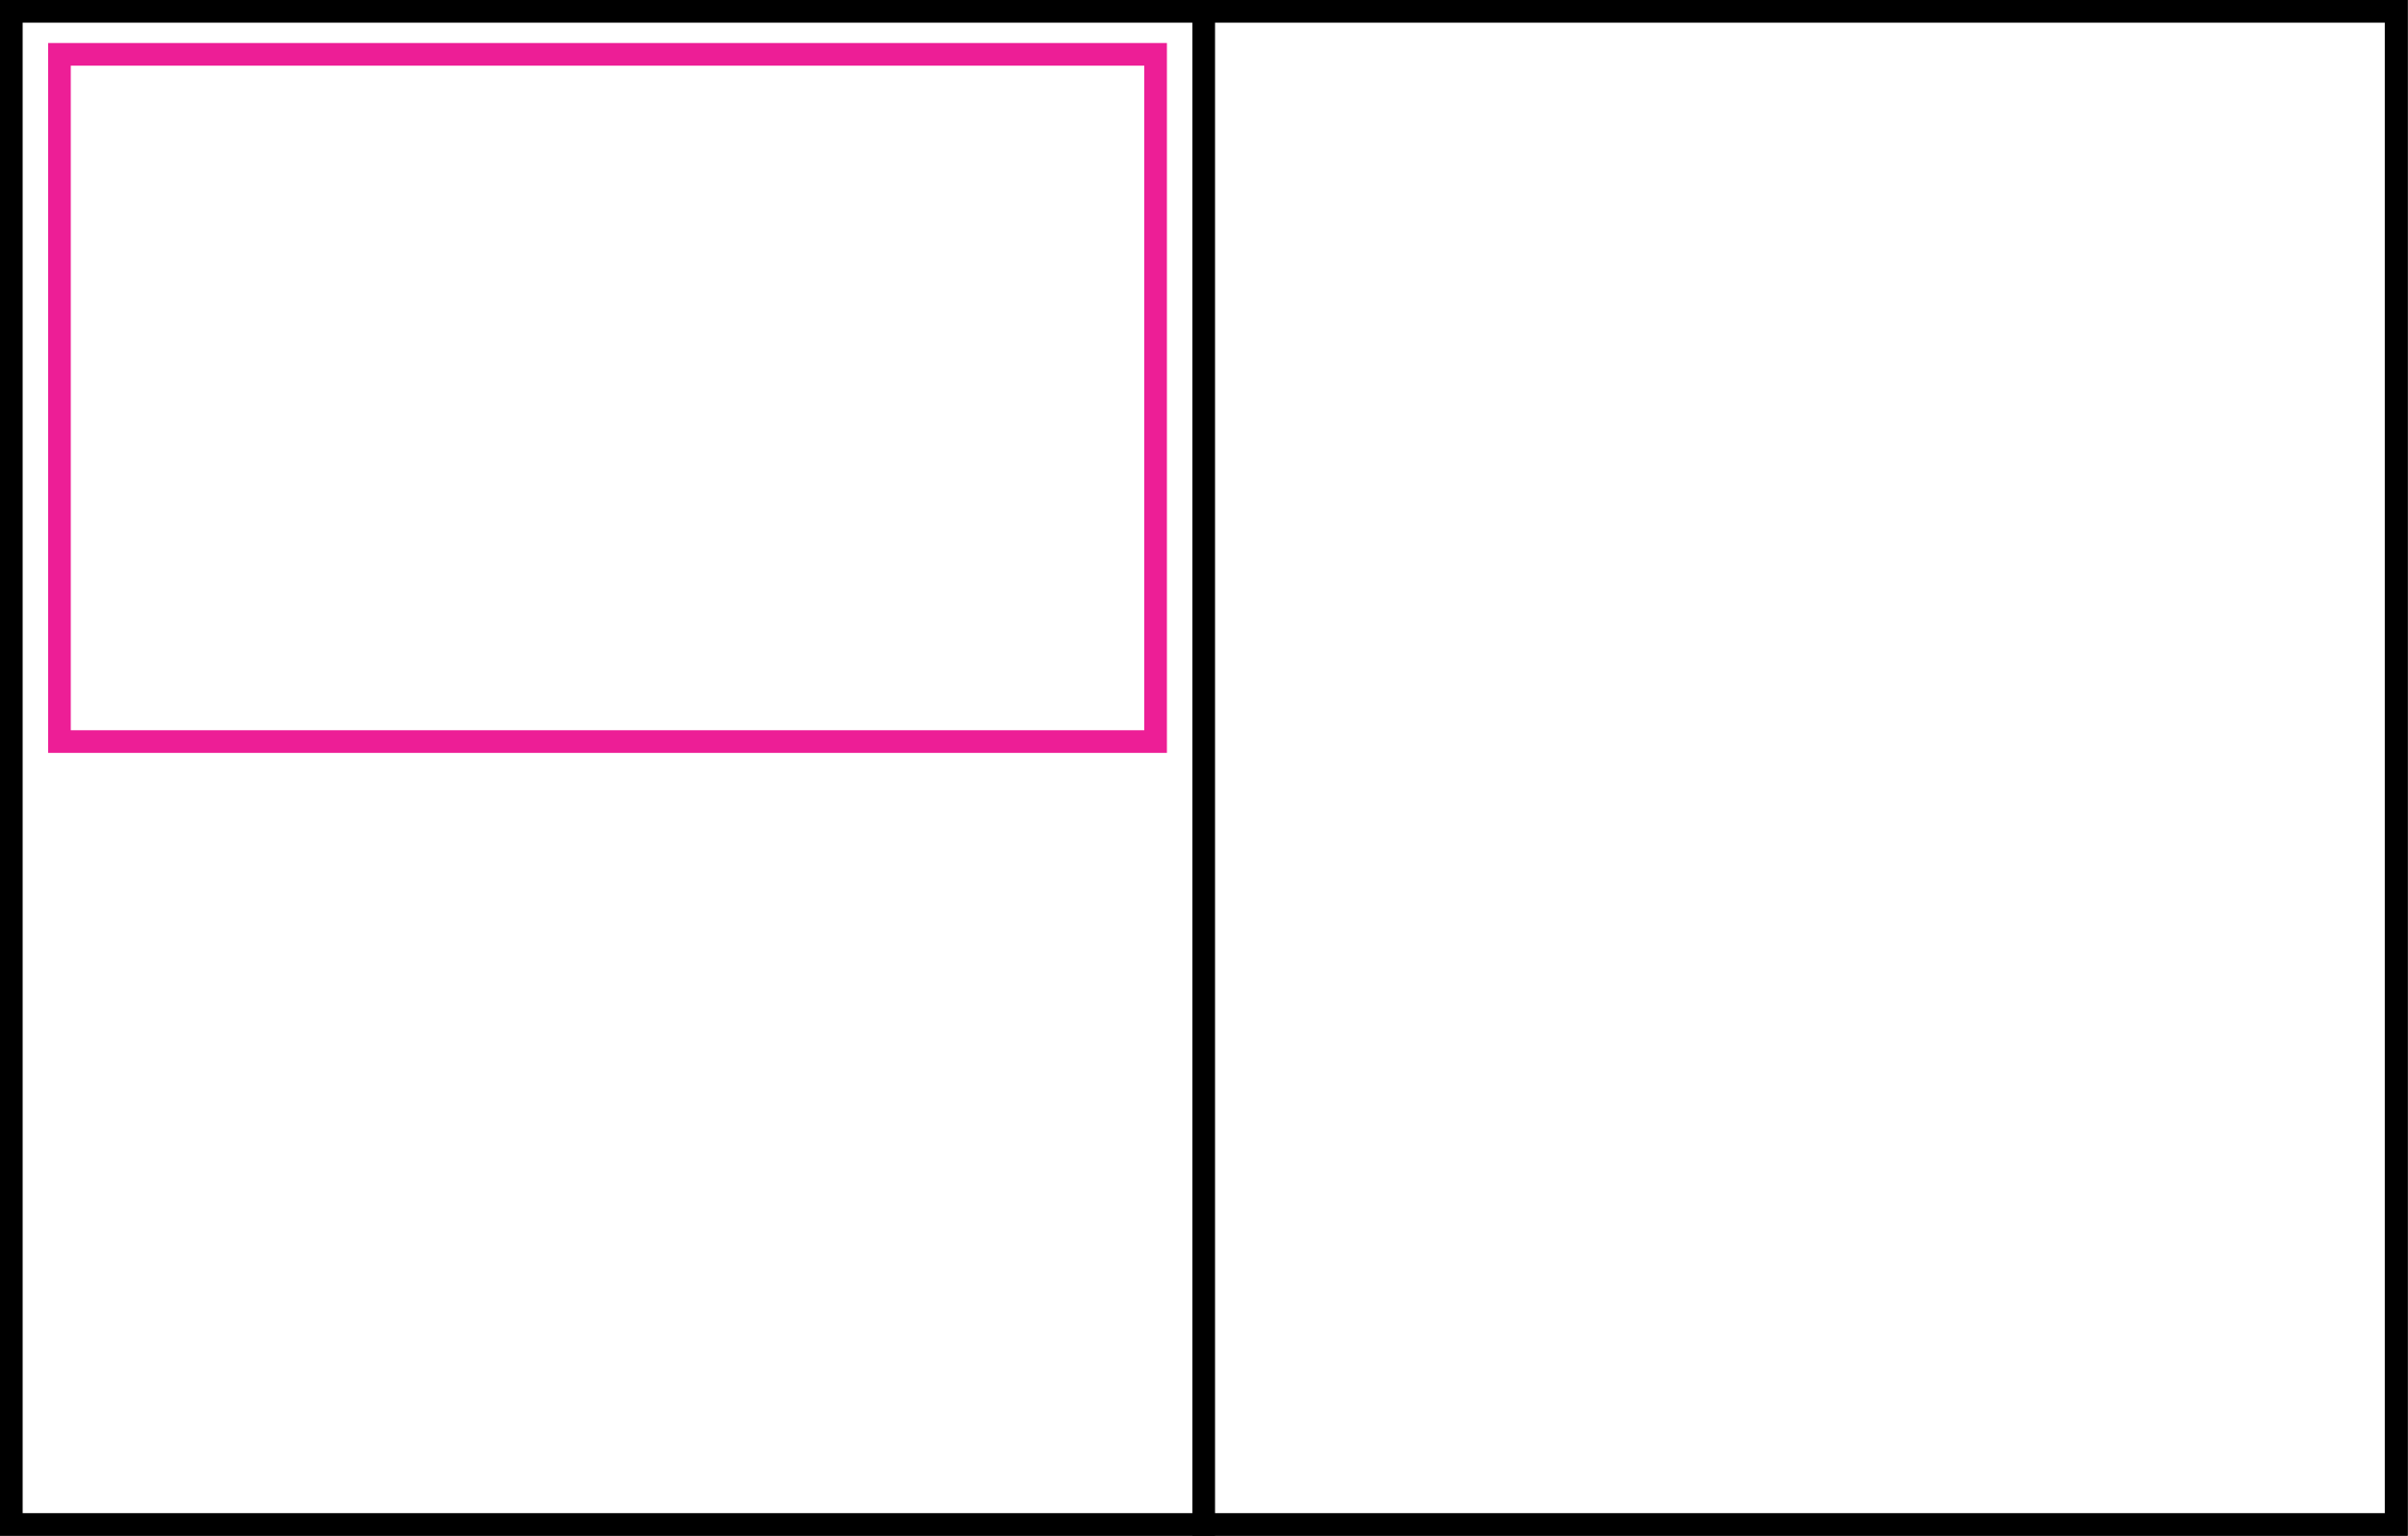
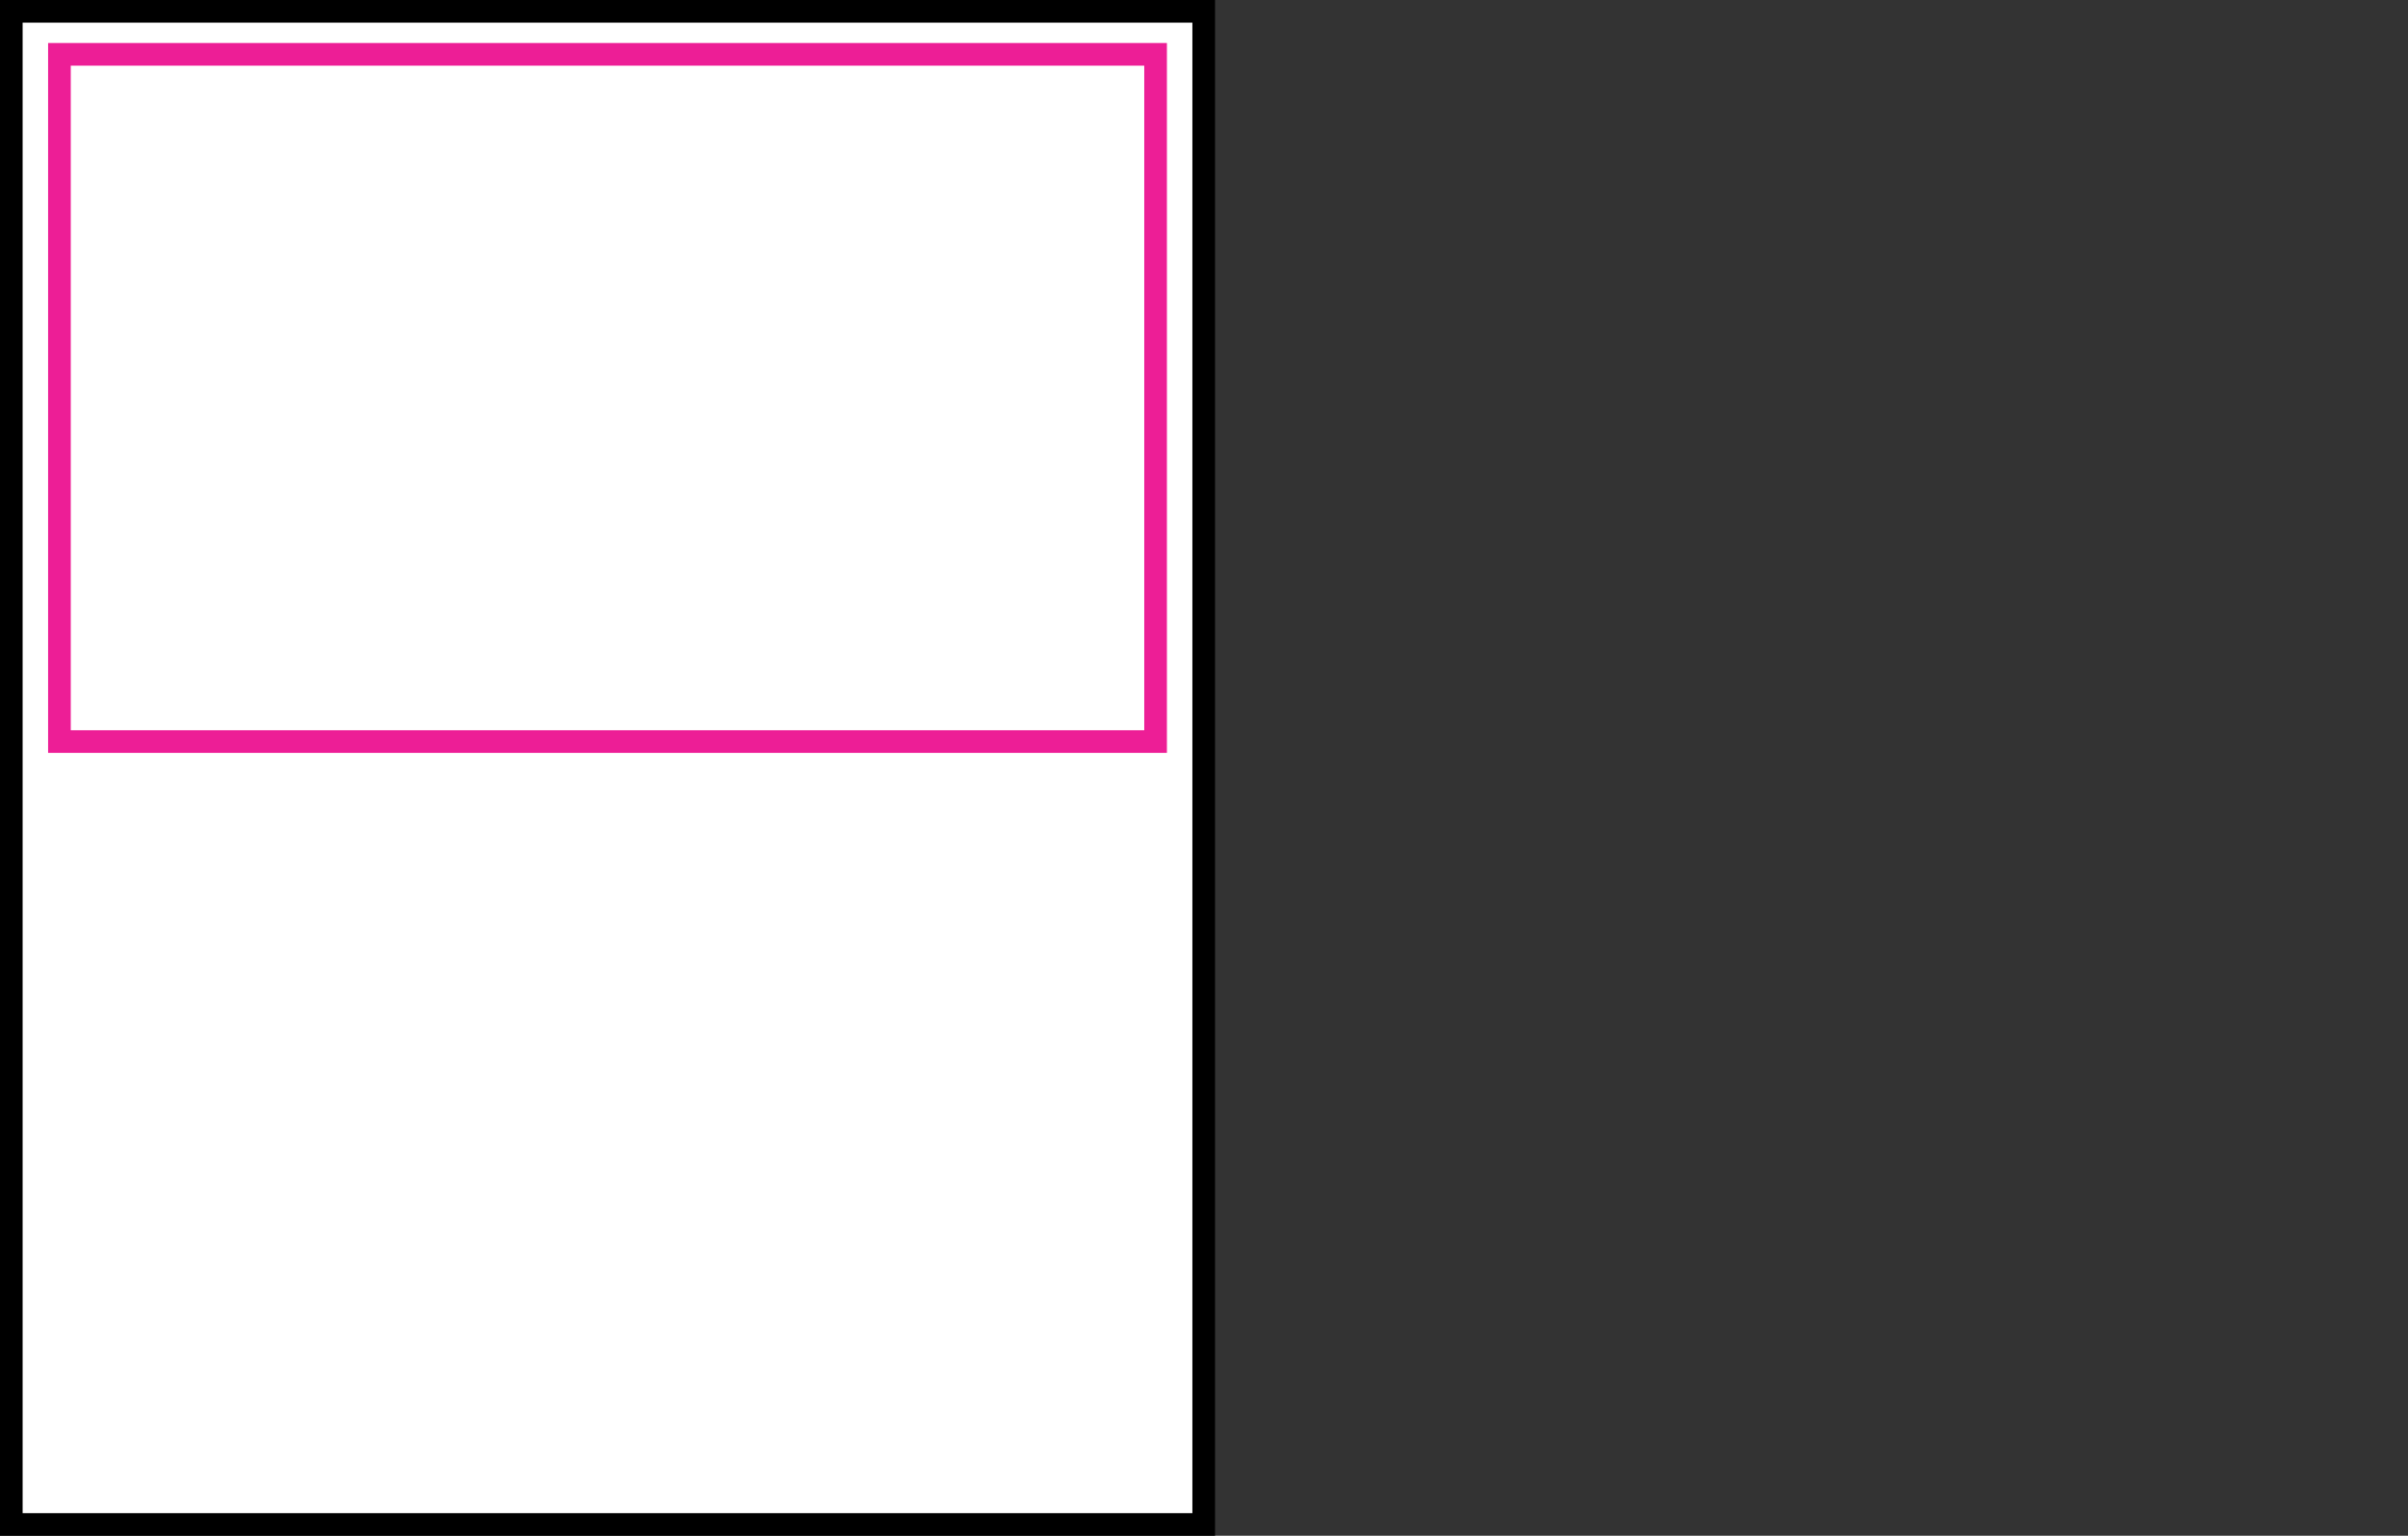
<svg xmlns="http://www.w3.org/2000/svg" version="1.1" id="レイヤー_1" x="0px" y="0px" viewBox="0 0 425.3 271.3" style="enable-background:new 0 0 425.3 271.3;" xml:space="preserve">
  <rect x="0" y="0" width="425.3" height="271.3" fill="#333333" stroke="none" />
  <style type="text/css">
	.st0{fill:#FFFFFF;stroke:#000000;stroke-width:4;stroke-miterlimit:10;}
	.st1{fill:#FFFFFF;stroke:#ED1E96;stroke-width:4;stroke-miterlimit:10;}
</style>
  <rect x="2" y="2" class="st0" width="210.6" height="267.3" />
  <rect x="10.5" y="9.6" class="st1" width="193.6" height="121.4" />
-   <rect x="212.6" y="2" class="st0" width="210.6" height="267.3" />
</svg>